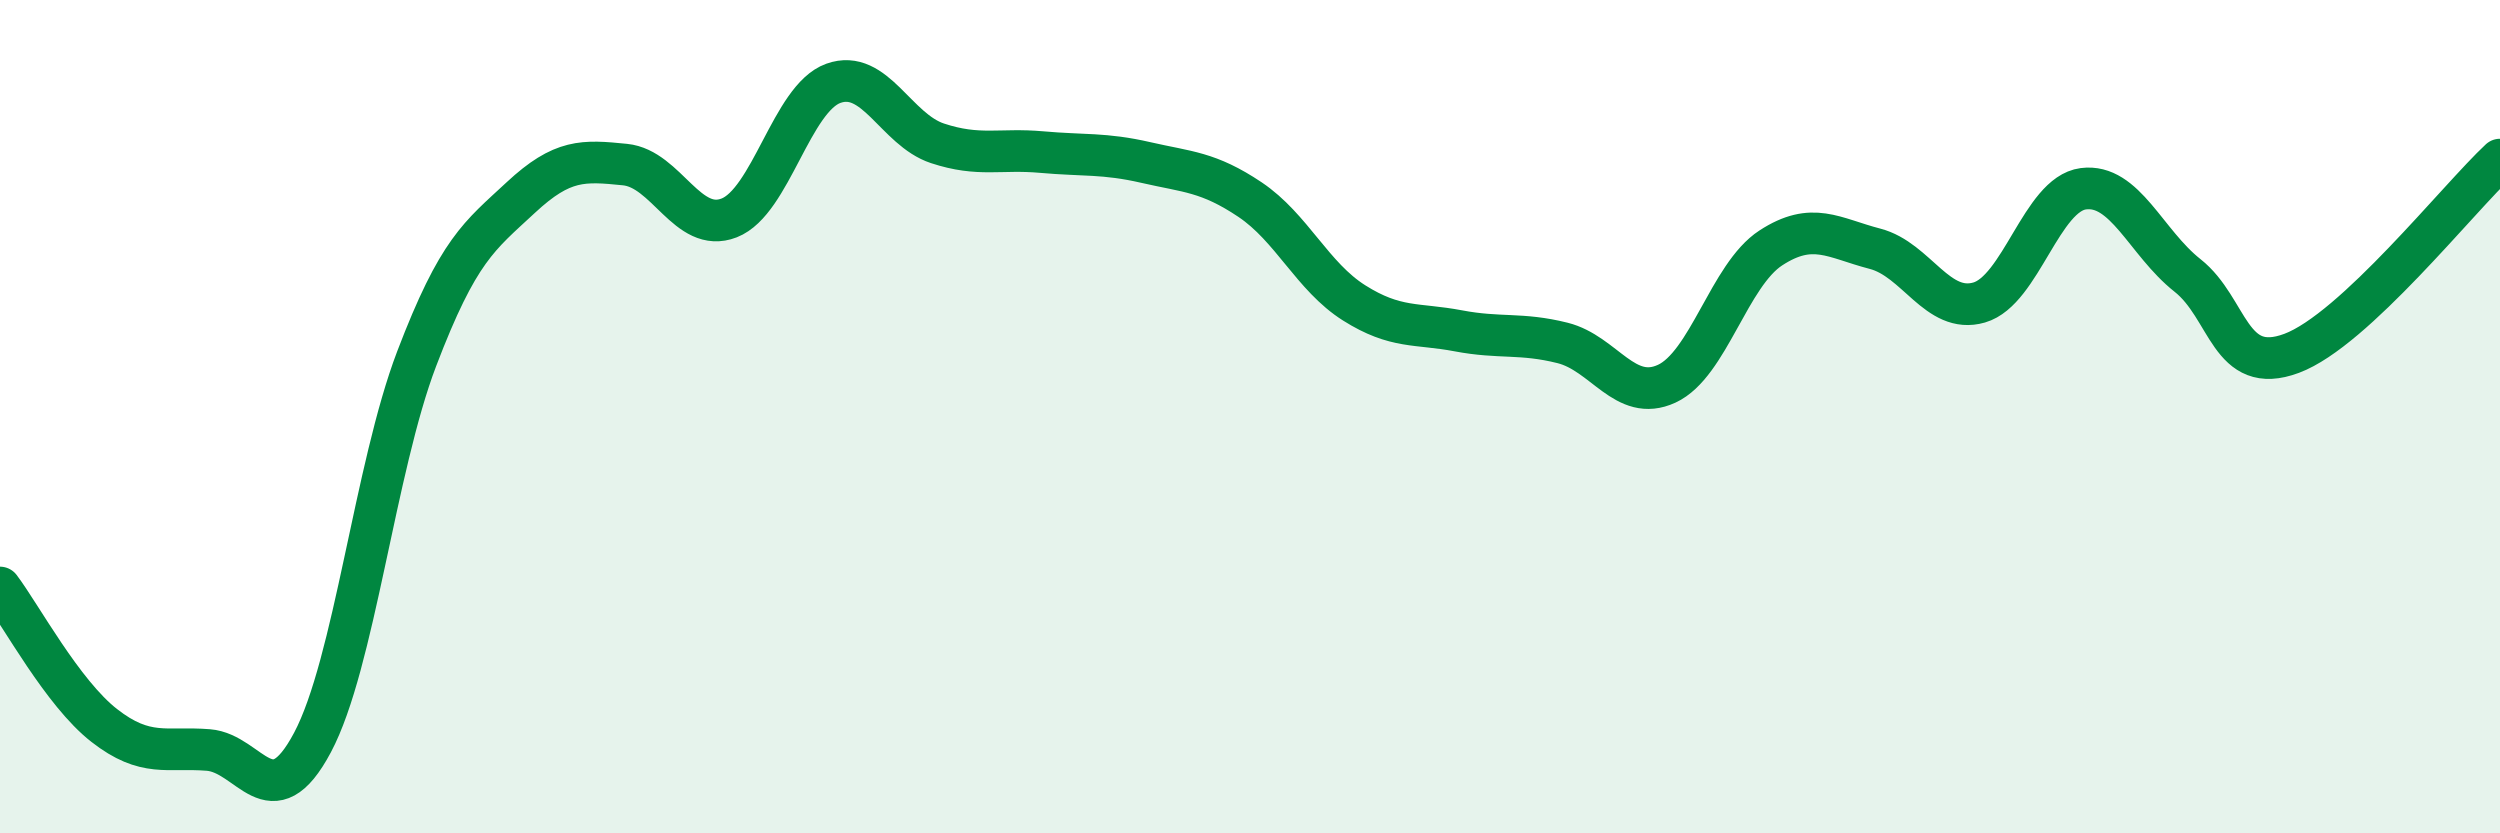
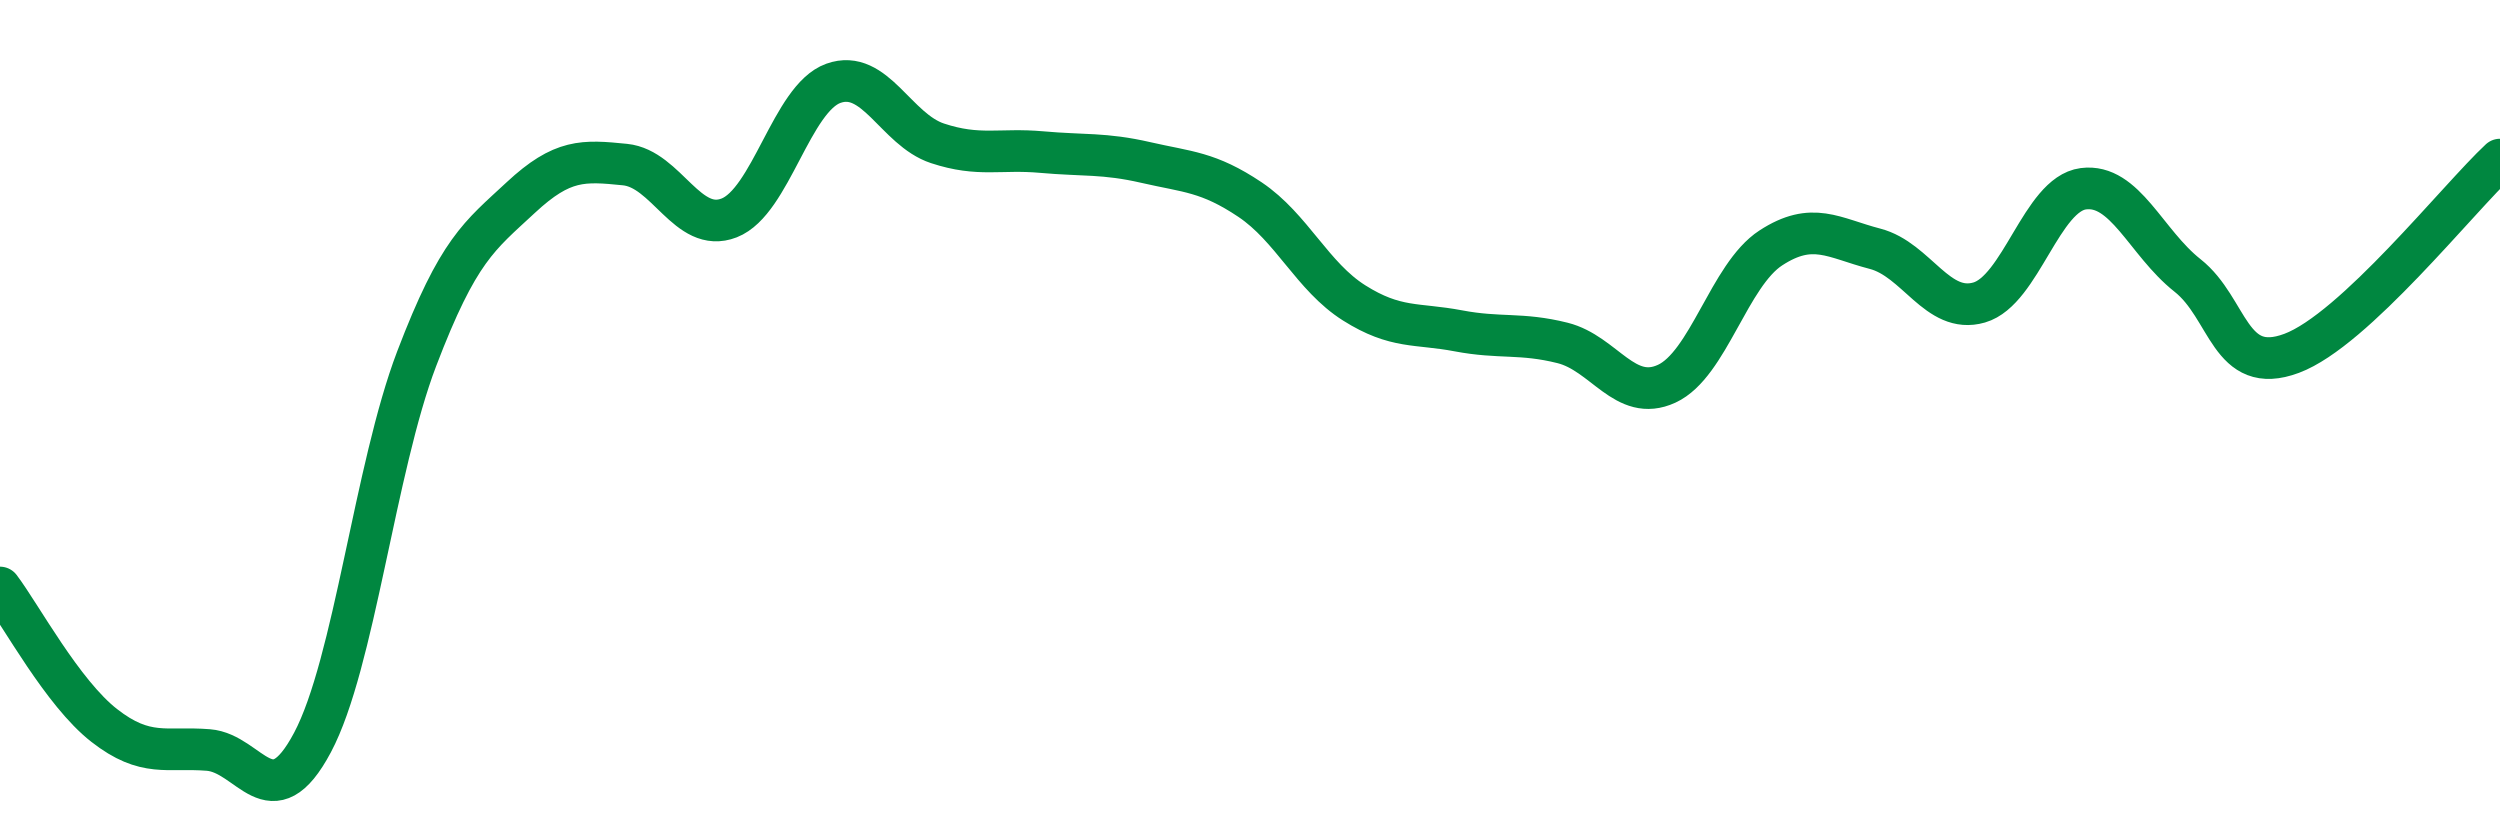
<svg xmlns="http://www.w3.org/2000/svg" width="60" height="20" viewBox="0 0 60 20">
-   <path d="M 0,14.1 C 0.5,14.76 1.5,16.63 2.5,17.41 C 3.5,18.19 4,17.92 5,18 C 6,18.08 6.5,19.7 7.5,17.82 C 8.5,15.94 9,11.23 10,8.61 C 11,5.99 11.5,5.67 12.5,4.74 C 13.5,3.81 14,3.85 15,3.95 C 16,4.05 16.5,5.62 17.5,5.23 C 18.5,4.84 19,2.36 20,2 C 21,1.64 21.5,3.11 22.5,3.44 C 23.5,3.77 24,3.56 25,3.65 C 26,3.74 26.5,3.67 27.5,3.9 C 28.5,4.13 29,4.12 30,4.79 C 31,5.46 31.5,6.64 32.5,7.27 C 33.5,7.9 34,7.75 35,7.94 C 36,8.13 36.5,7.98 37.5,8.23 C 38.5,8.48 39,9.67 40,9.21 C 41,8.75 41.5,6.6 42.5,5.95 C 43.5,5.3 44,5.71 45,5.97 C 46,6.23 46.5,7.55 47.5,7.26 C 48.5,6.97 49,4.66 50,4.53 C 51,4.4 51.5,5.82 52.5,6.61 C 53.5,7.4 53.5,9.04 55,8.48 C 56.5,7.92 59,4.76 60,3.83L60 20L0 20Z" fill="#008740" opacity="0.1" stroke-linecap="round" stroke-linejoin="round" />
  <path d="M 0,14.1 C 0.5,14.76 1.5,16.63 2.5,17.41 C 3.5,18.19 4,17.92 5,18 C 6,18.08 6.5,19.7 7.5,17.82 C 8.5,15.94 9,11.23 10,8.61 C 11,5.99 11.5,5.67 12.5,4.74 C 13.5,3.81 14,3.85 15,3.95 C 16,4.05 16.5,5.62 17.5,5.23 C 18.5,4.84 19,2.36 20,2 C 21,1.64 21.5,3.11 22.5,3.44 C 23.5,3.77 24,3.56 25,3.65 C 26,3.74 26.5,3.67 27.5,3.9 C 28.5,4.13 29,4.12 30,4.79 C 31,5.46 31.5,6.64 32.5,7.27 C 33.5,7.9 34,7.75 35,7.94 C 36,8.13 36.5,7.98 37.5,8.23 C 38.5,8.48 39,9.67 40,9.21 C 41,8.75 41.5,6.6 42.5,5.95 C 43.5,5.3 44,5.71 45,5.97 C 46,6.23 46.5,7.55 47.5,7.26 C 48.5,6.97 49,4.66 50,4.53 C 51,4.4 51.5,5.82 52.5,6.61 C 53.5,7.4 53.5,9.04 55,8.48 C 56.5,7.92 59,4.76 60,3.83" stroke="#008740" stroke-width="1" fill="none" stroke-linecap="round" stroke-linejoin="round" />
</svg>